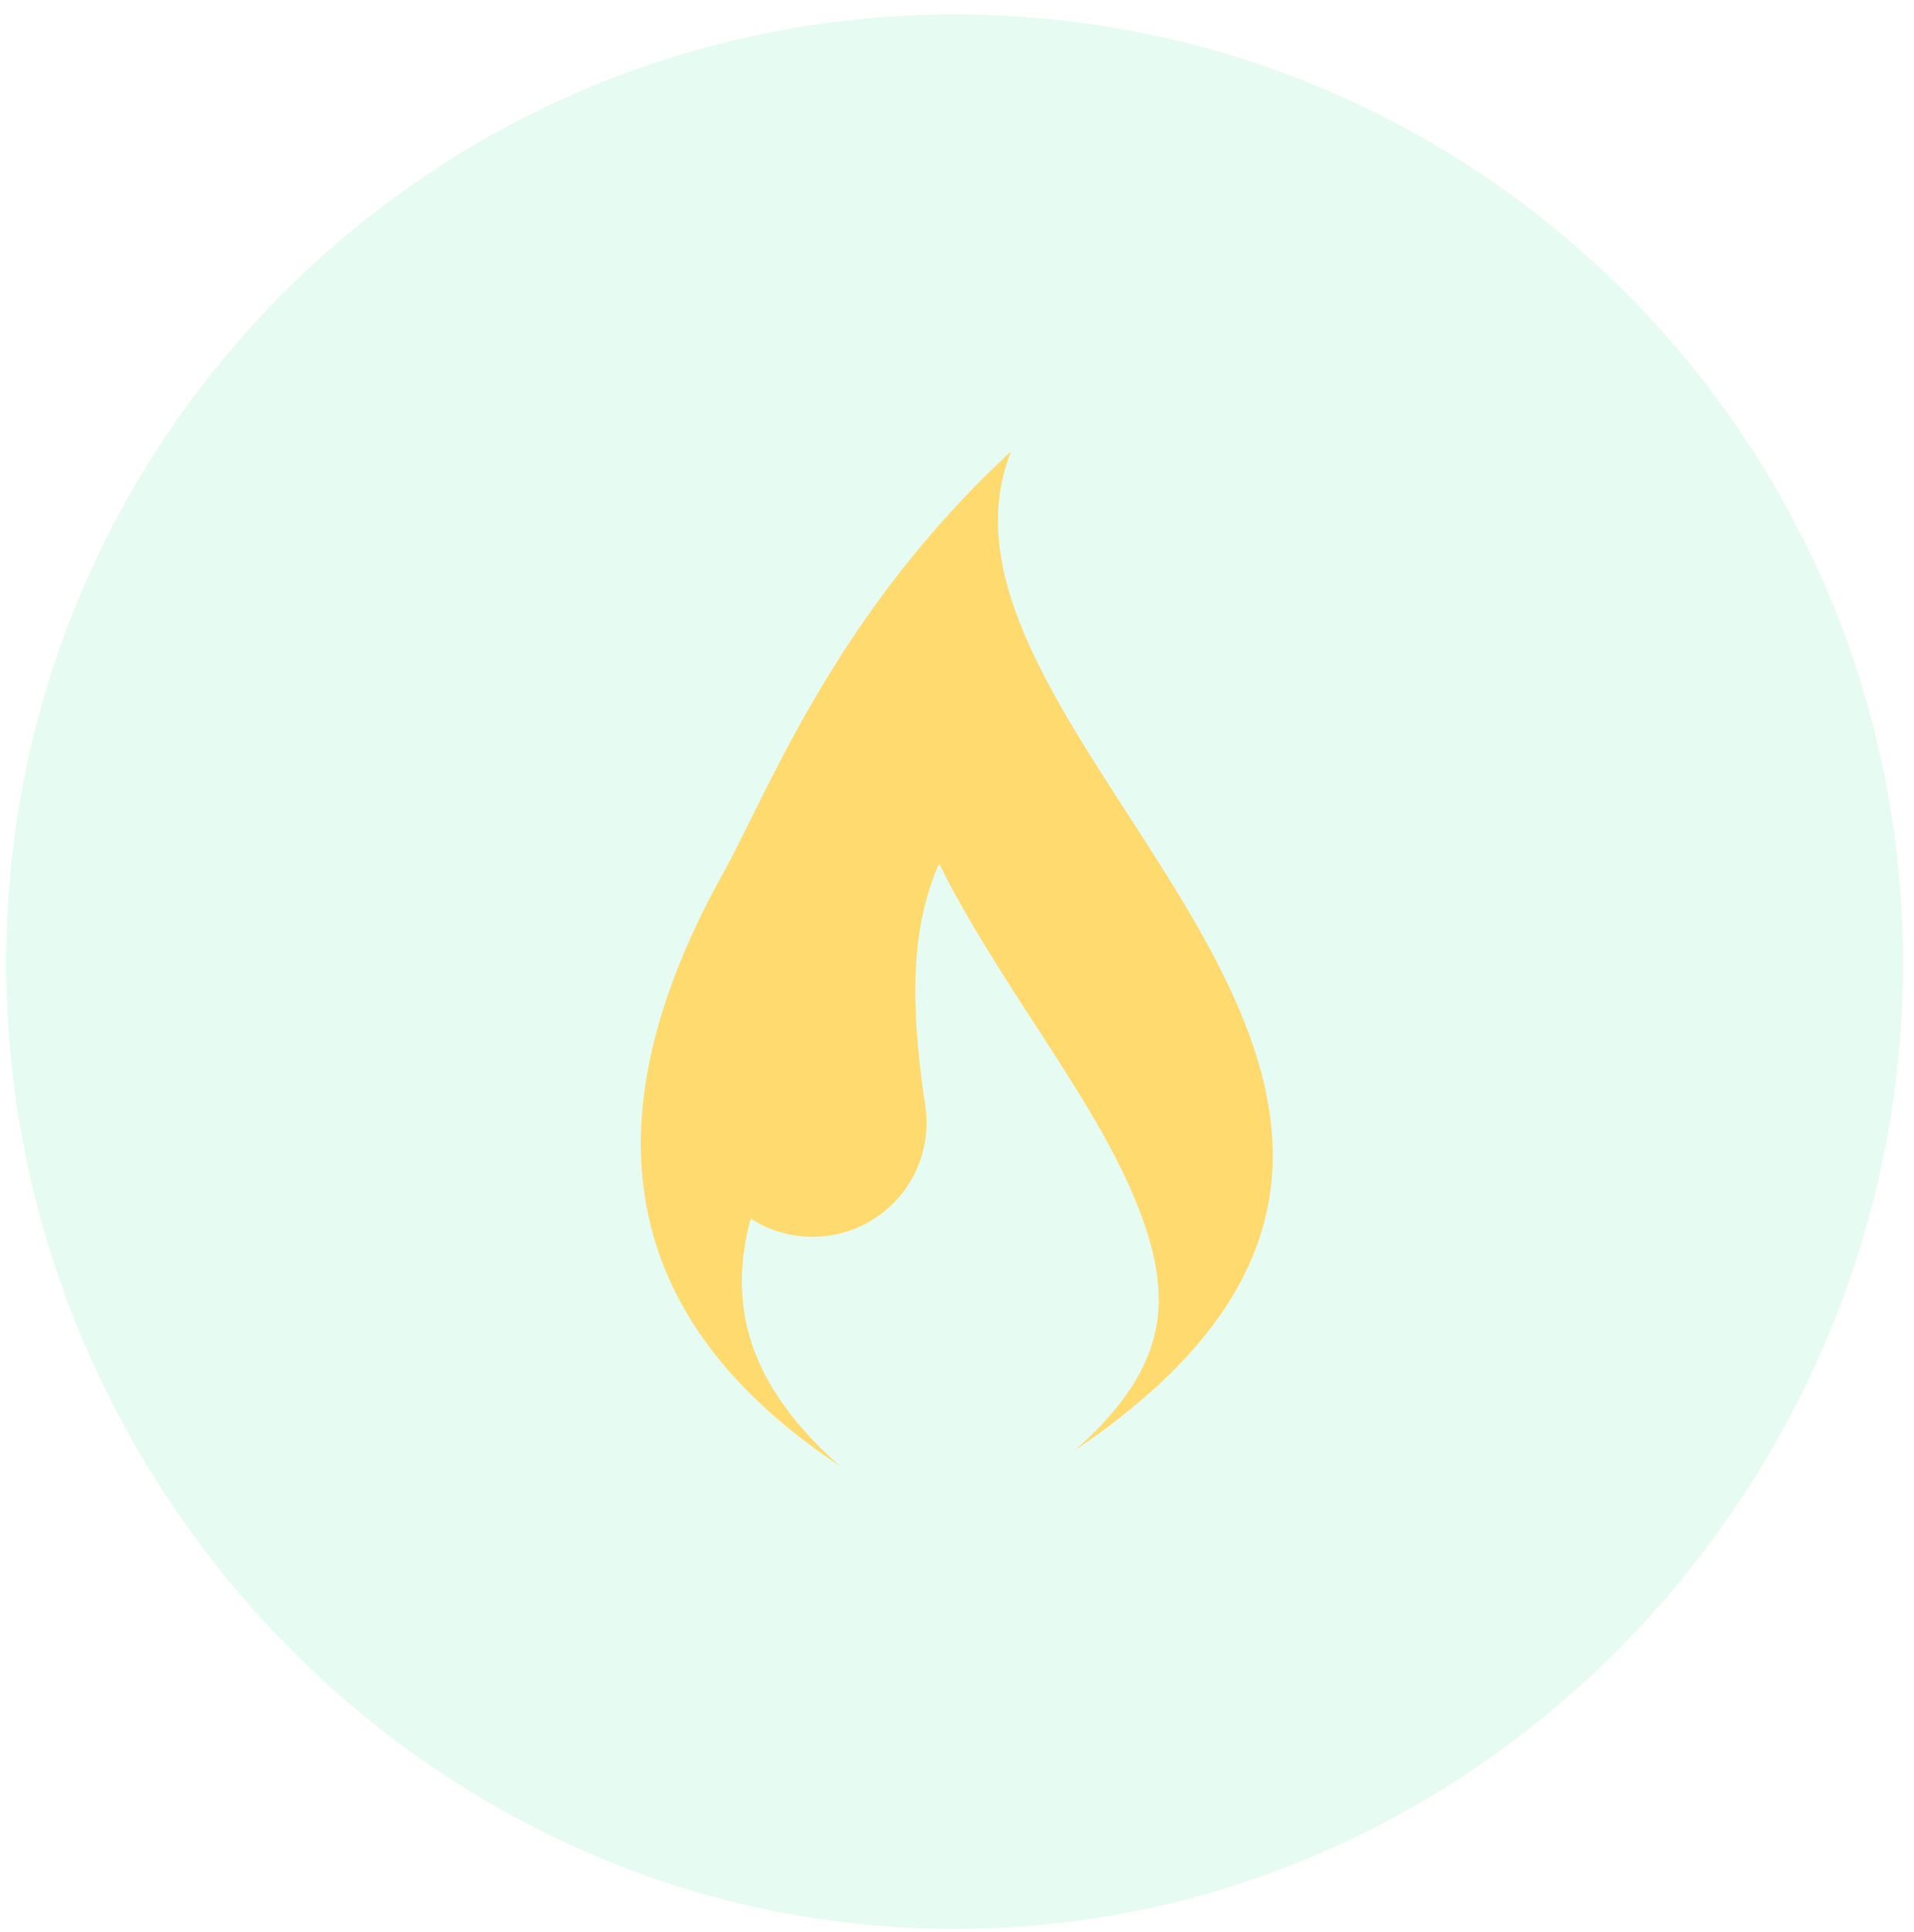
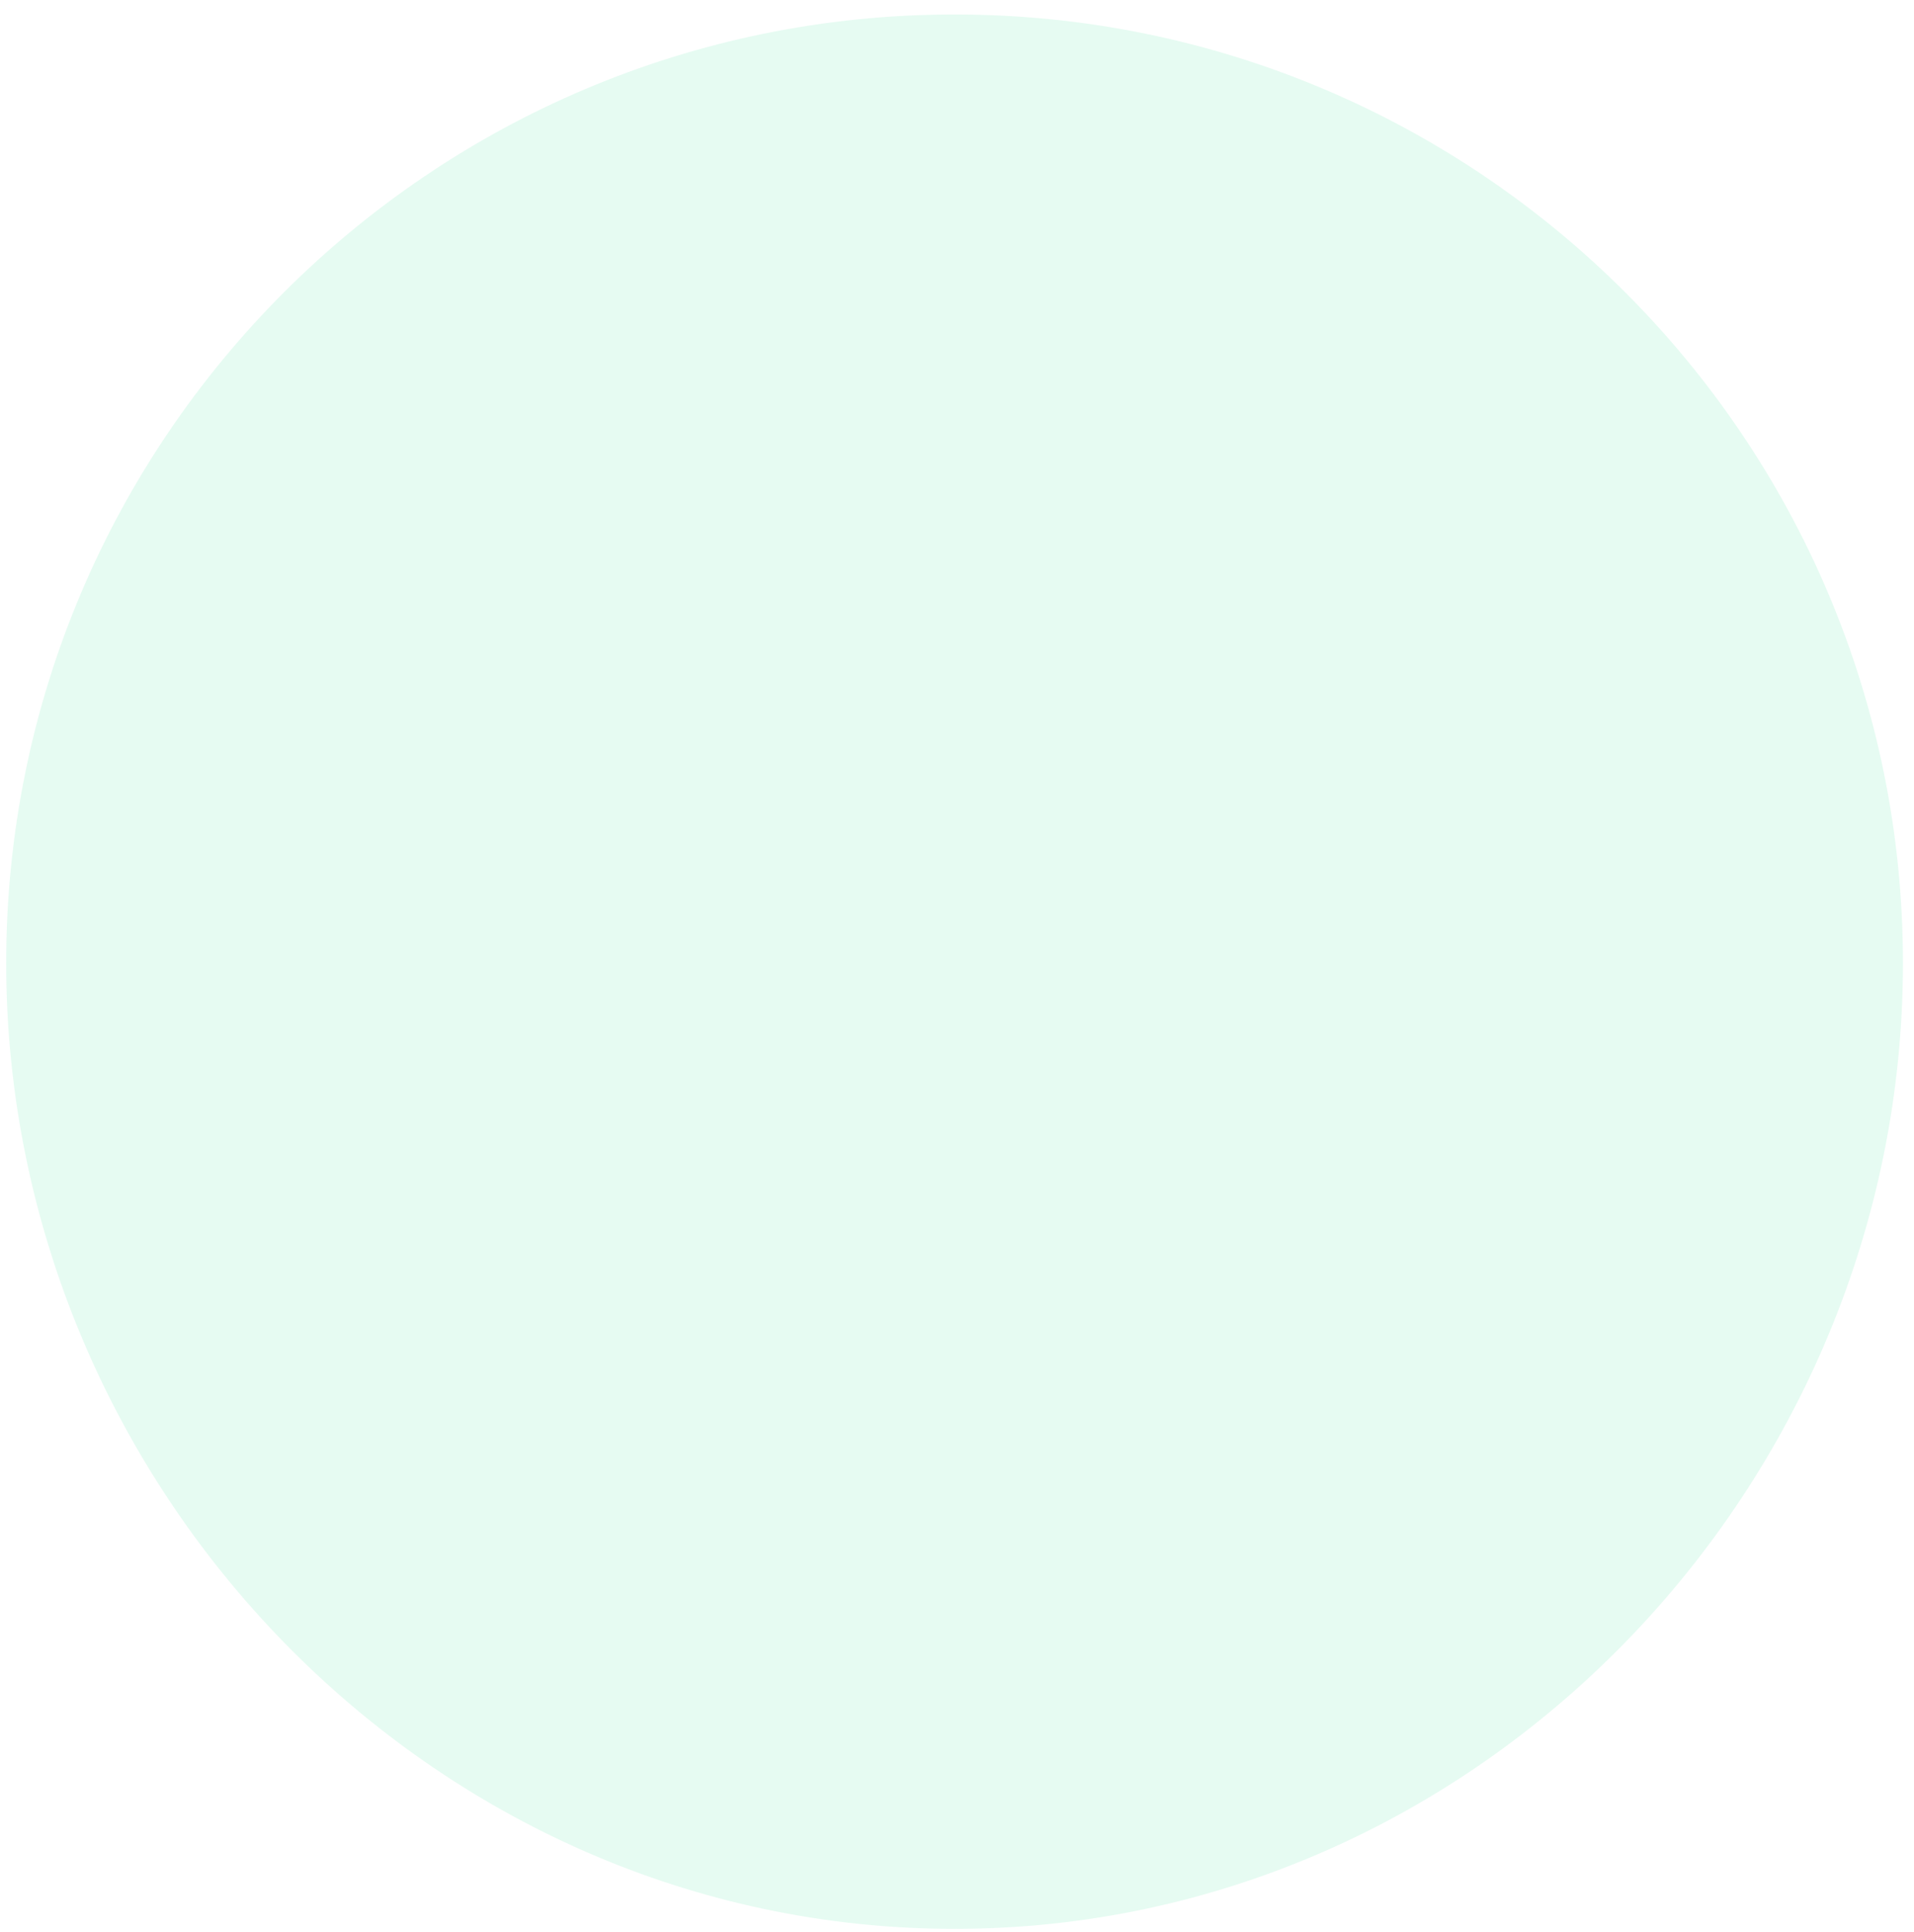
<svg xmlns="http://www.w3.org/2000/svg" width="110" height="111">
  <g transform="translate(.166 .169)" fill="none" fill-rule="evenodd">
    <path d="M54.695 110.663c30.102 0 54.504-25.394 54.504-55.496C109.2 25.065 84.797.663 54.695.663 24.593.663.19 25.065.19 55.167c0 30.102 24.403 55.496 54.505 55.496z" fill="#00D481" opacity=".1" />
-     <path d="M61.617 83.158c3.275-2.877 4.38-5.27 4.71-7.315.463-2.867-.655-6.468-3.127-10.884-2.471-4.415-6.068-9.218-8.895-14.523-.17-.318-.328-.657-.493-.985-.053.123-.117.247-.166.37-1.29 3.235-1.62 7.02-.635 13.548a6.552 6.552 0 0 1-9.864 6.587l-.17-.105c-.657 2.446-.633 4.54-.16 6.417.639 2.534 2.285 5.15 5.251 7.772-12.711-8.454-14.492-19.751-6.845-33.722 2.664-4.672 6.394-14.995 16.721-24.552-6.682 16.68 33.974 36.925 3.673 57.392z" fill="#FFDA6F" />
  </g>
</svg>